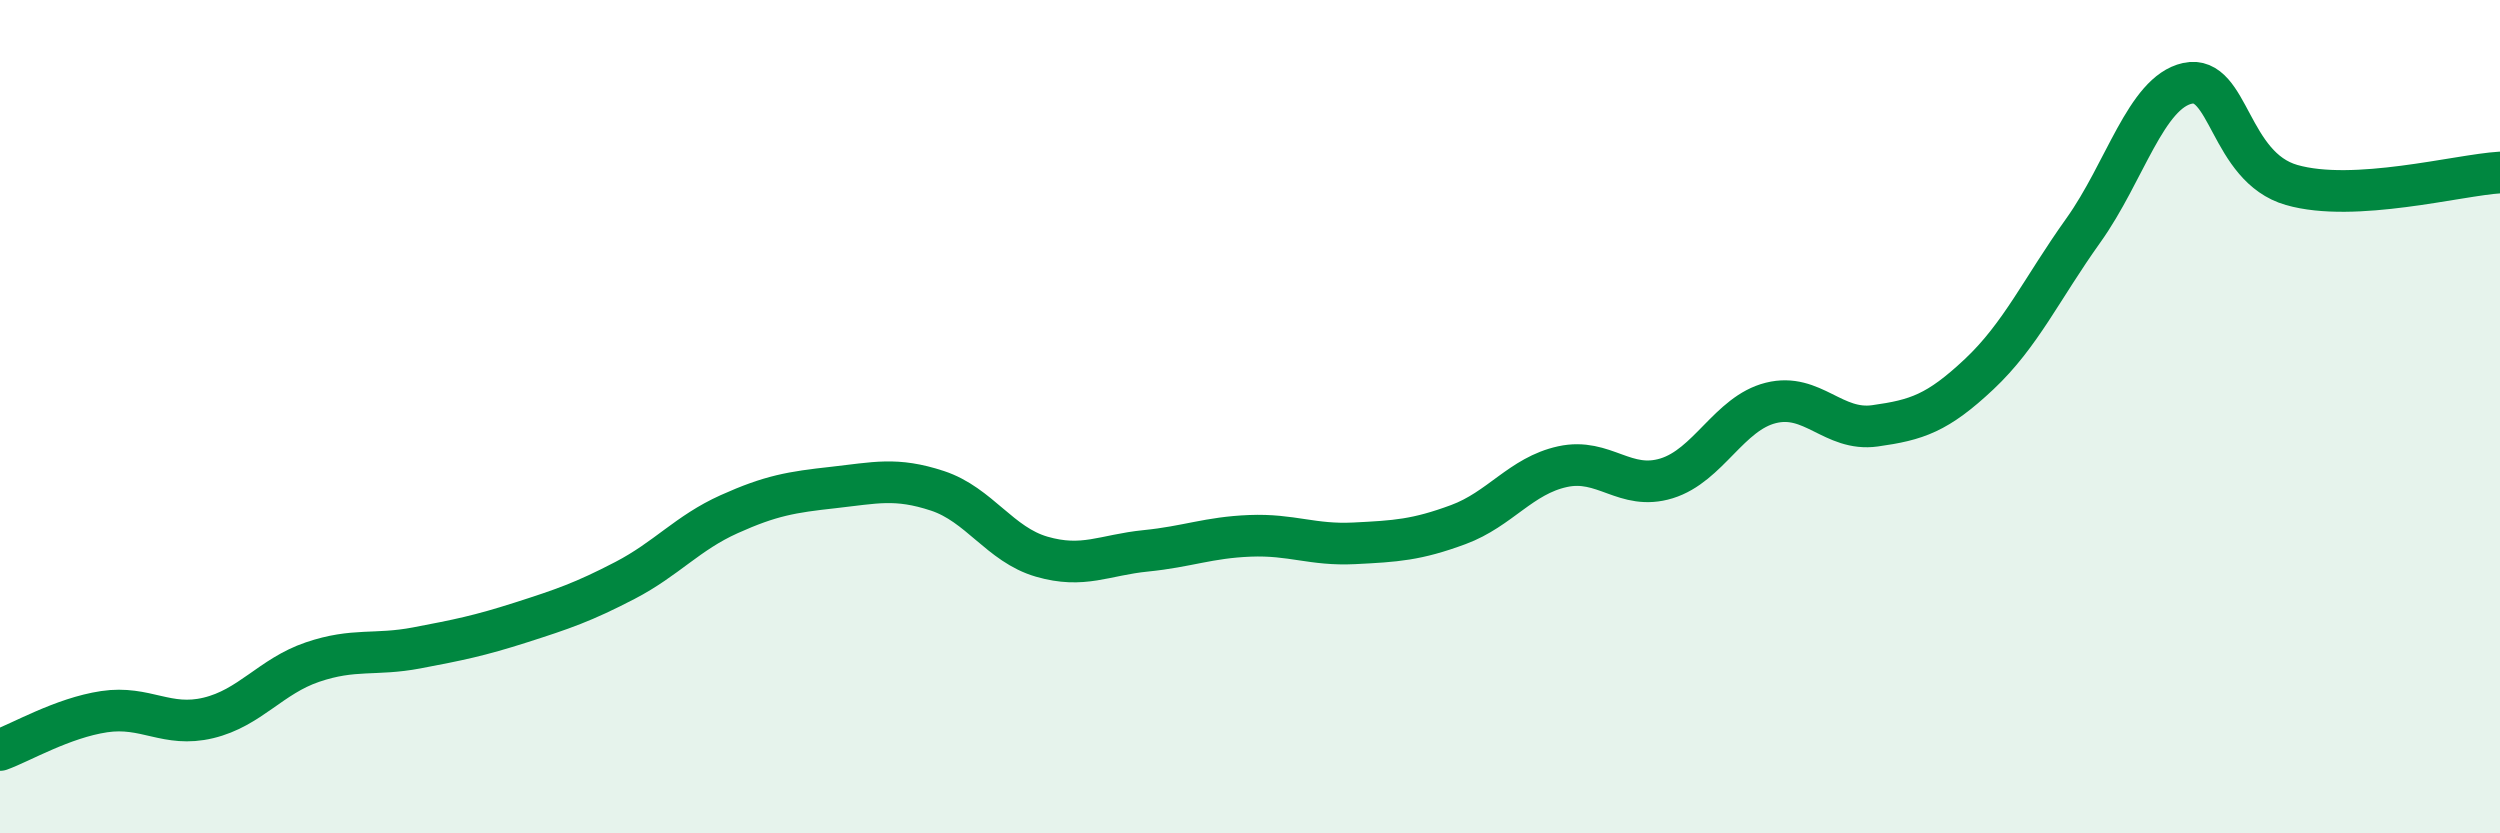
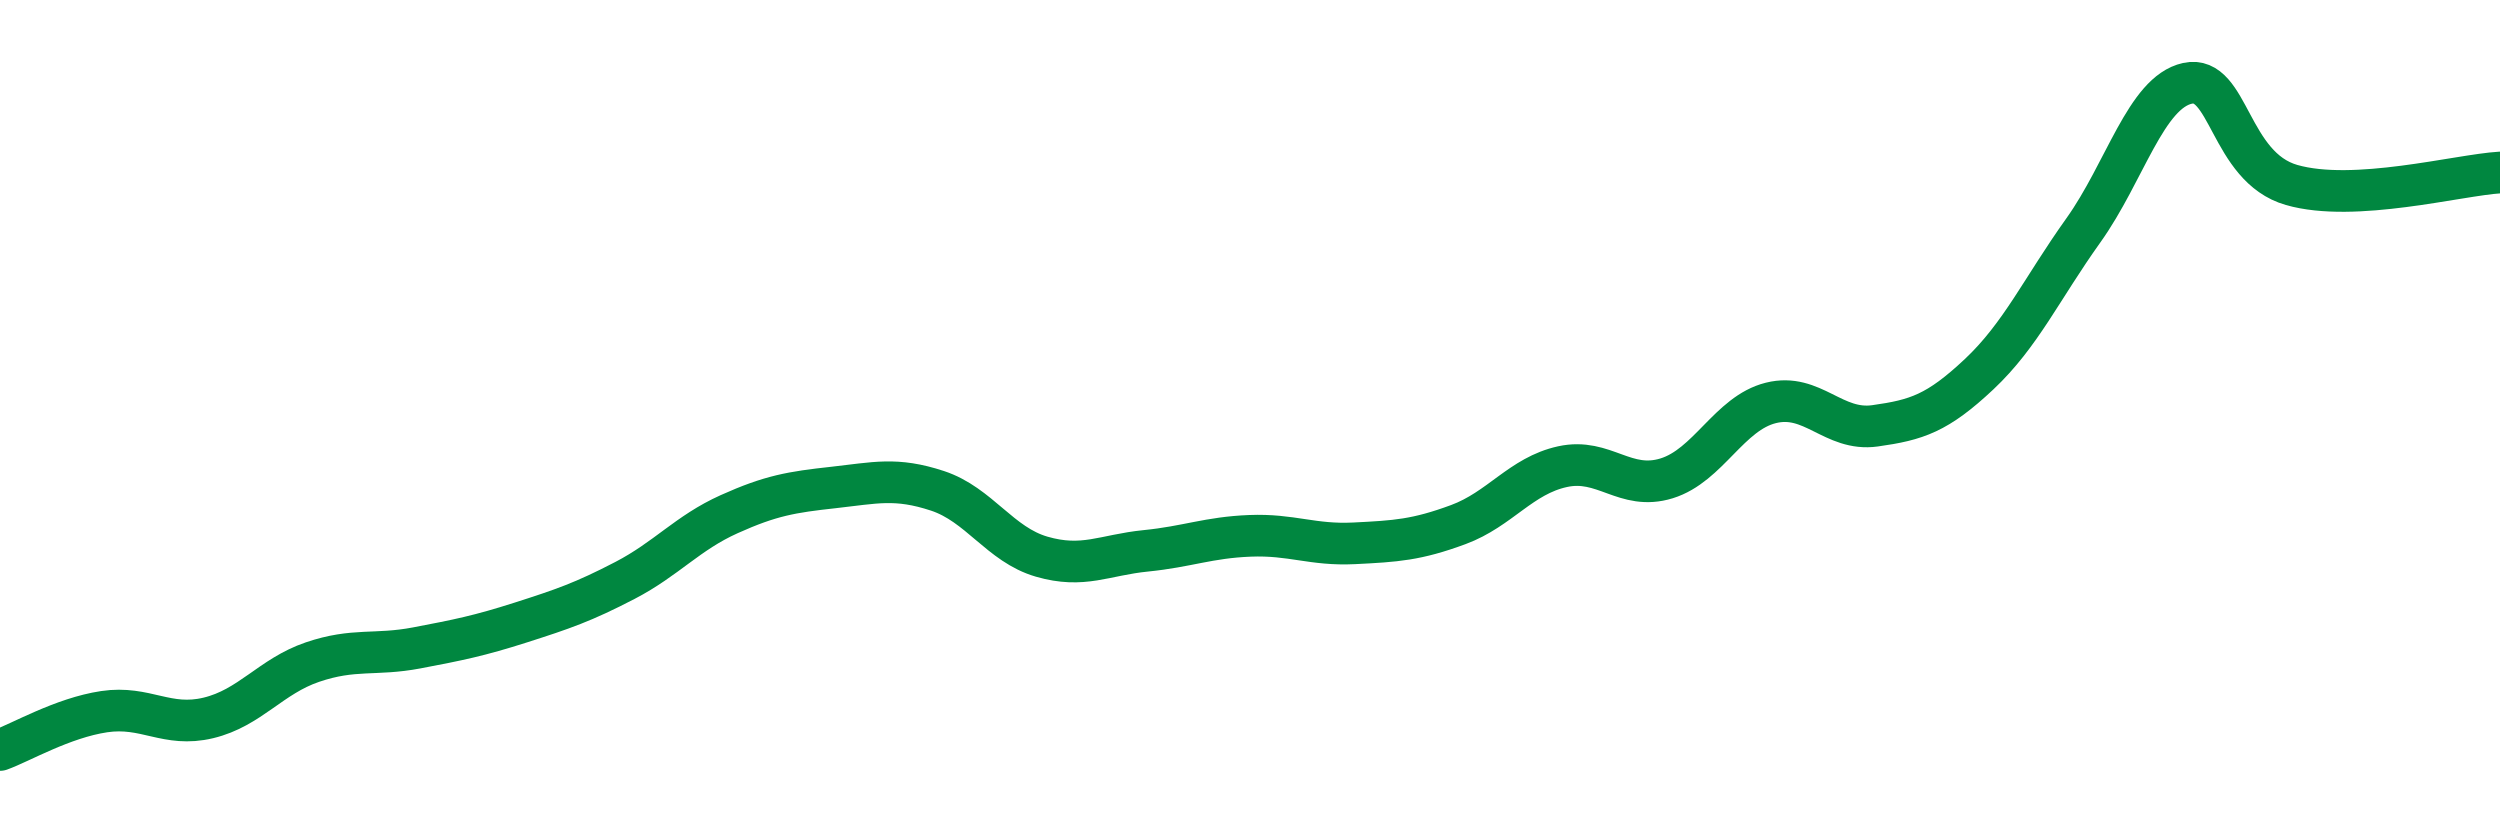
<svg xmlns="http://www.w3.org/2000/svg" width="60" height="20" viewBox="0 0 60 20">
-   <path d="M 0,18 C 0.5,17.82 1.5,17.23 2.5,17.08 C 3.5,16.93 4,17.47 5,17.23 C 6,16.99 6.5,16.23 7.5,15.89 C 8.5,15.55 9,15.74 10,15.55 C 11,15.36 11.5,15.26 12.5,14.94 C 13.5,14.62 14,14.45 15,13.93 C 16,13.41 16.5,12.79 17.5,12.34 C 18.5,11.89 19,11.81 20,11.7 C 21,11.59 21.5,11.45 22.5,11.78 C 23.5,12.11 24,13.07 25,13.36 C 26,13.65 26.5,13.32 27.5,13.22 C 28.5,13.12 29,12.9 30,12.86 C 31,12.82 31.5,13.09 32.5,13.04 C 33.5,12.99 34,12.96 35,12.59 C 36,12.22 36.5,11.42 37.5,11.2 C 38.5,10.98 39,11.79 40,11.48 C 41,11.17 41.5,9.92 42.5,9.67 C 43.5,9.42 44,10.36 45,10.22 C 46,10.08 46.5,9.92 47.5,8.98 C 48.5,8.04 49,6.93 50,5.53 C 51,4.13 51.5,2.22 52.5,2 C 53.5,1.78 53.5,4.01 55,4.44 C 56.5,4.87 59,4.2 60,4.14L60 20L0 20Z" fill="#008740" opacity="0.1" stroke-linecap="round" stroke-linejoin="round" />
  <path d="M 0,18 C 0.5,17.82 1.5,17.23 2.5,17.08 C 3.5,16.93 4,17.47 5,17.23 C 6,16.99 6.5,16.23 7.5,15.89 C 8.5,15.55 9,15.74 10,15.55 C 11,15.36 11.5,15.26 12.5,14.94 C 13.5,14.62 14,14.45 15,13.93 C 16,13.41 16.5,12.79 17.5,12.34 C 18.5,11.89 19,11.81 20,11.7 C 21,11.59 21.5,11.45 22.5,11.78 C 23.5,12.11 24,13.07 25,13.36 C 26,13.65 26.5,13.32 27.5,13.22 C 28.5,13.12 29,12.9 30,12.86 C 31,12.82 31.5,13.09 32.5,13.04 C 33.5,12.99 34,12.96 35,12.59 C 36,12.22 36.5,11.42 37.5,11.2 C 38.5,10.98 39,11.79 40,11.48 C 41,11.17 41.5,9.92 42.5,9.67 C 43.5,9.42 44,10.36 45,10.22 C 46,10.08 46.5,9.92 47.5,8.98 C 48.5,8.04 49,6.93 50,5.53 C 51,4.13 51.5,2.22 52.5,2 C 53.5,1.78 53.5,4.01 55,4.44 C 56.5,4.87 59,4.2 60,4.14" stroke="#008740" stroke-width="1" fill="none" stroke-linecap="round" stroke-linejoin="round" />
</svg>